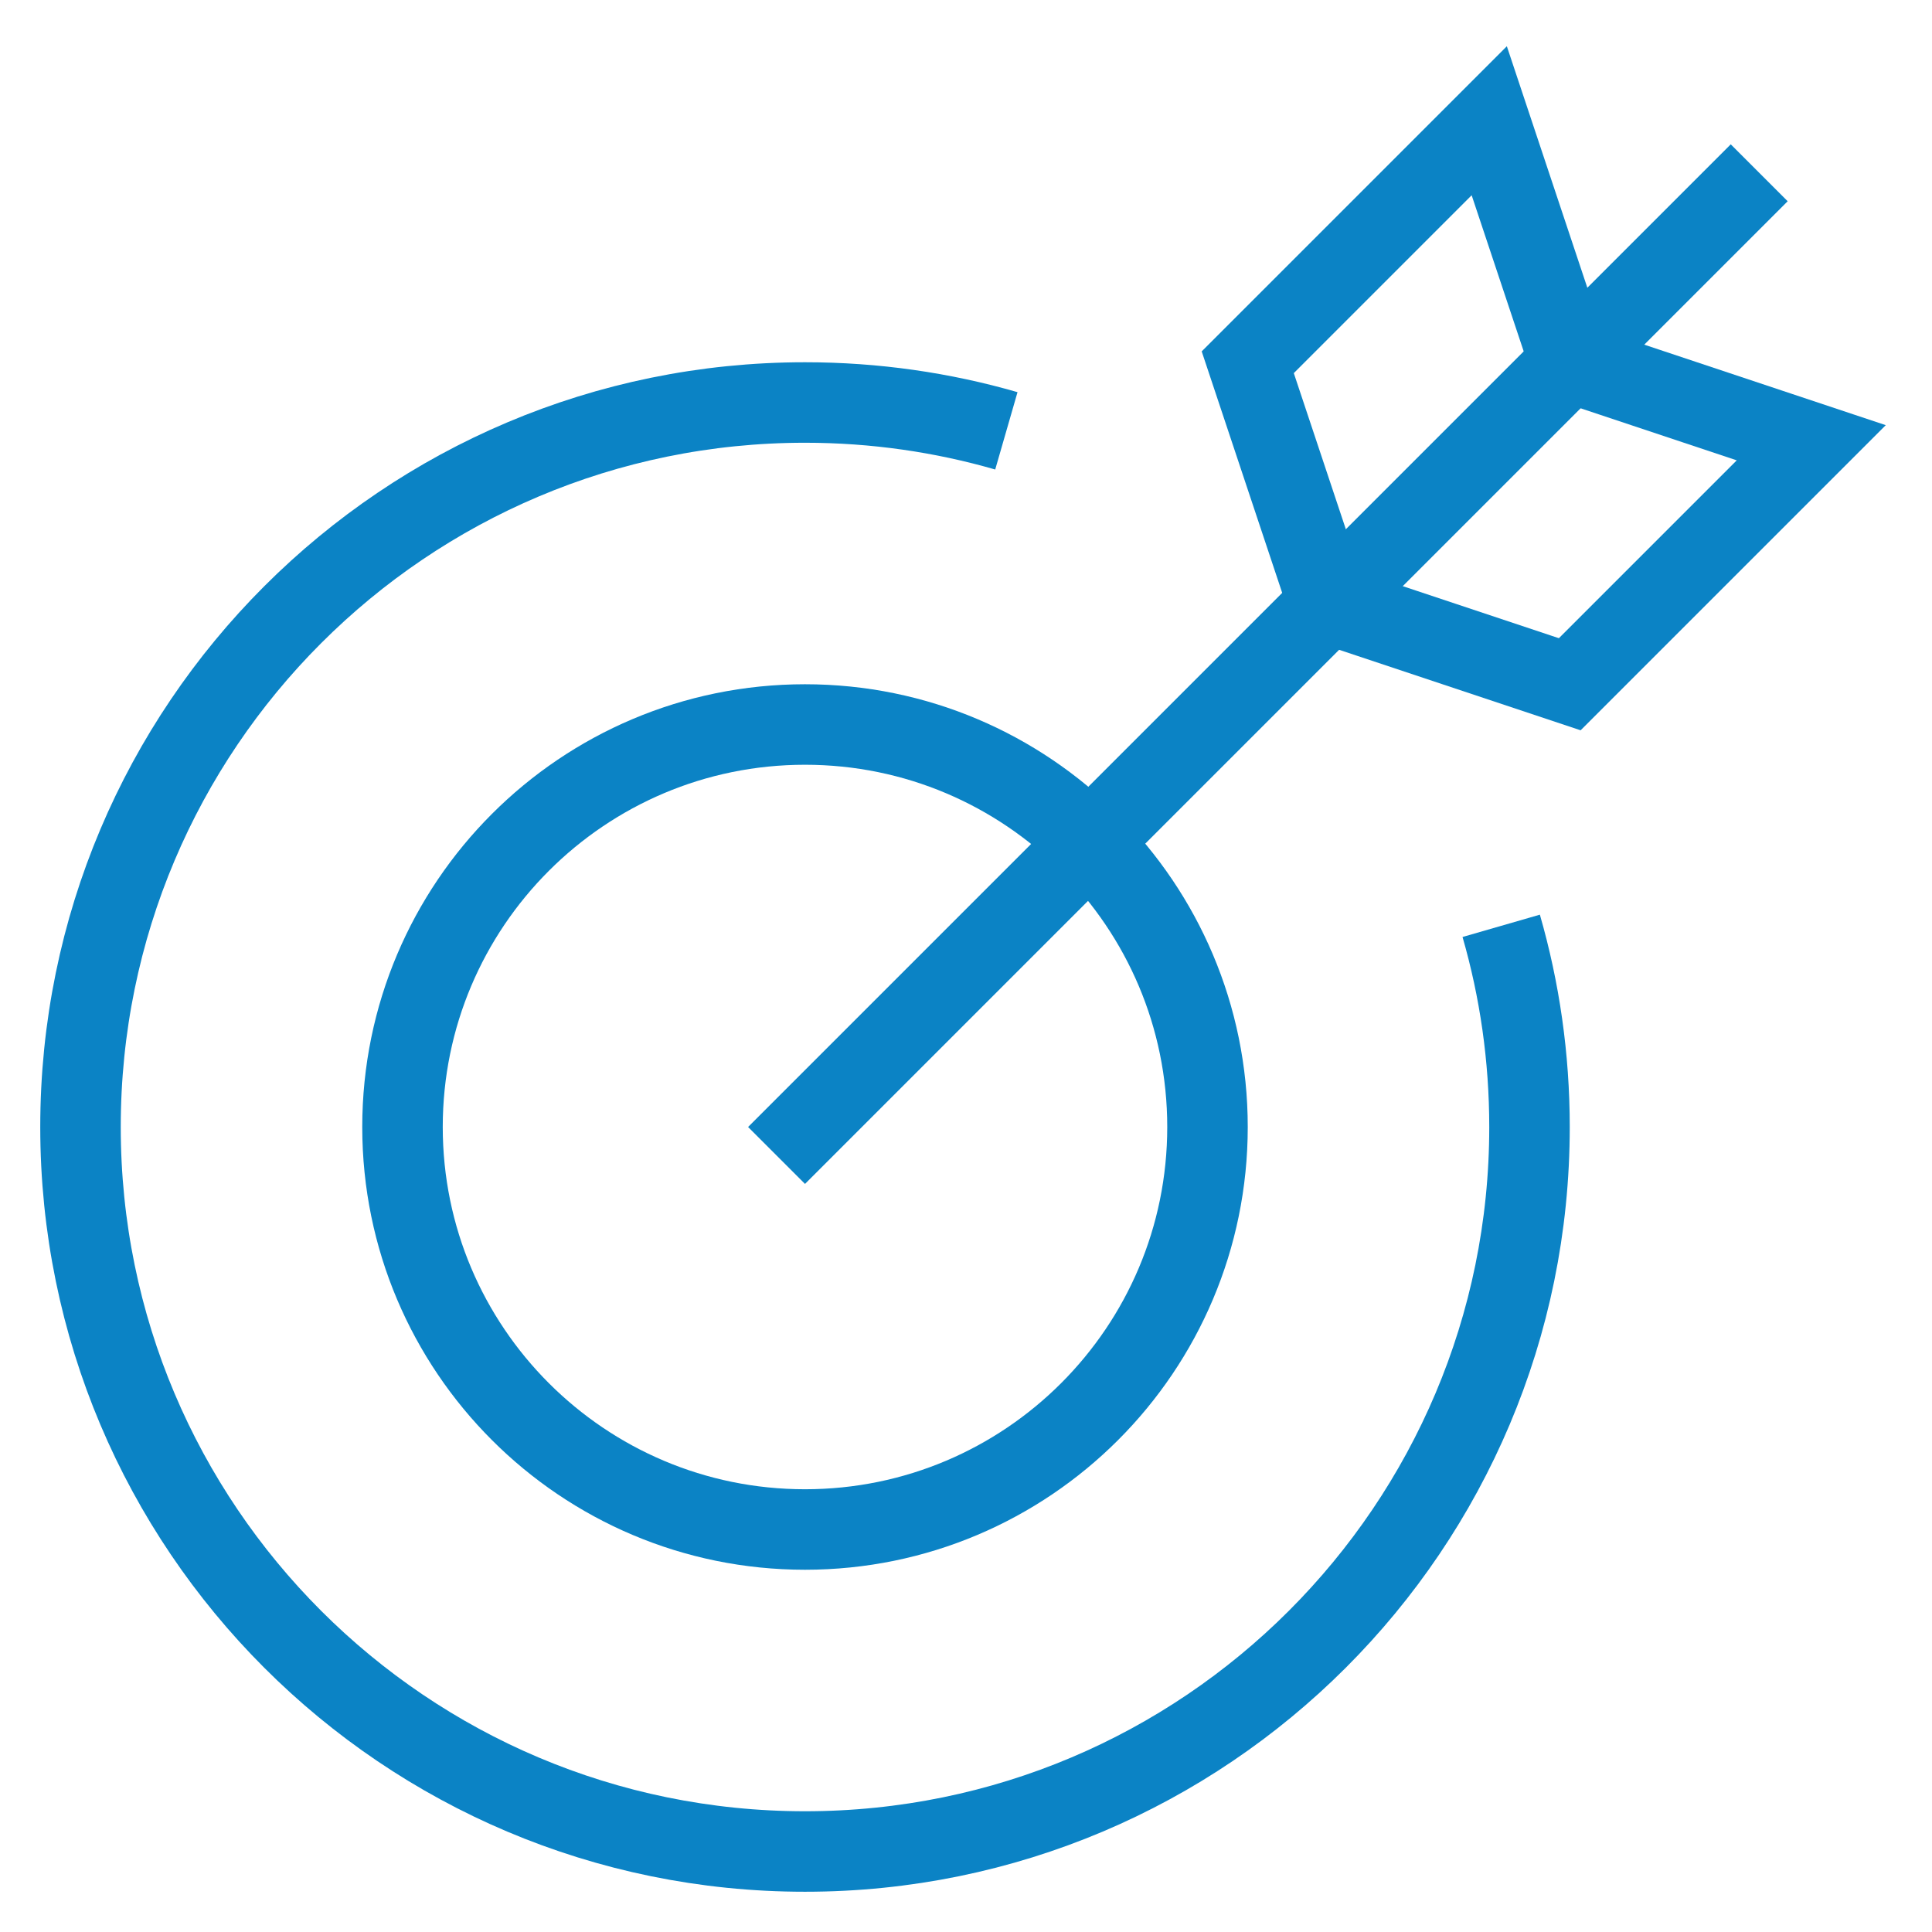
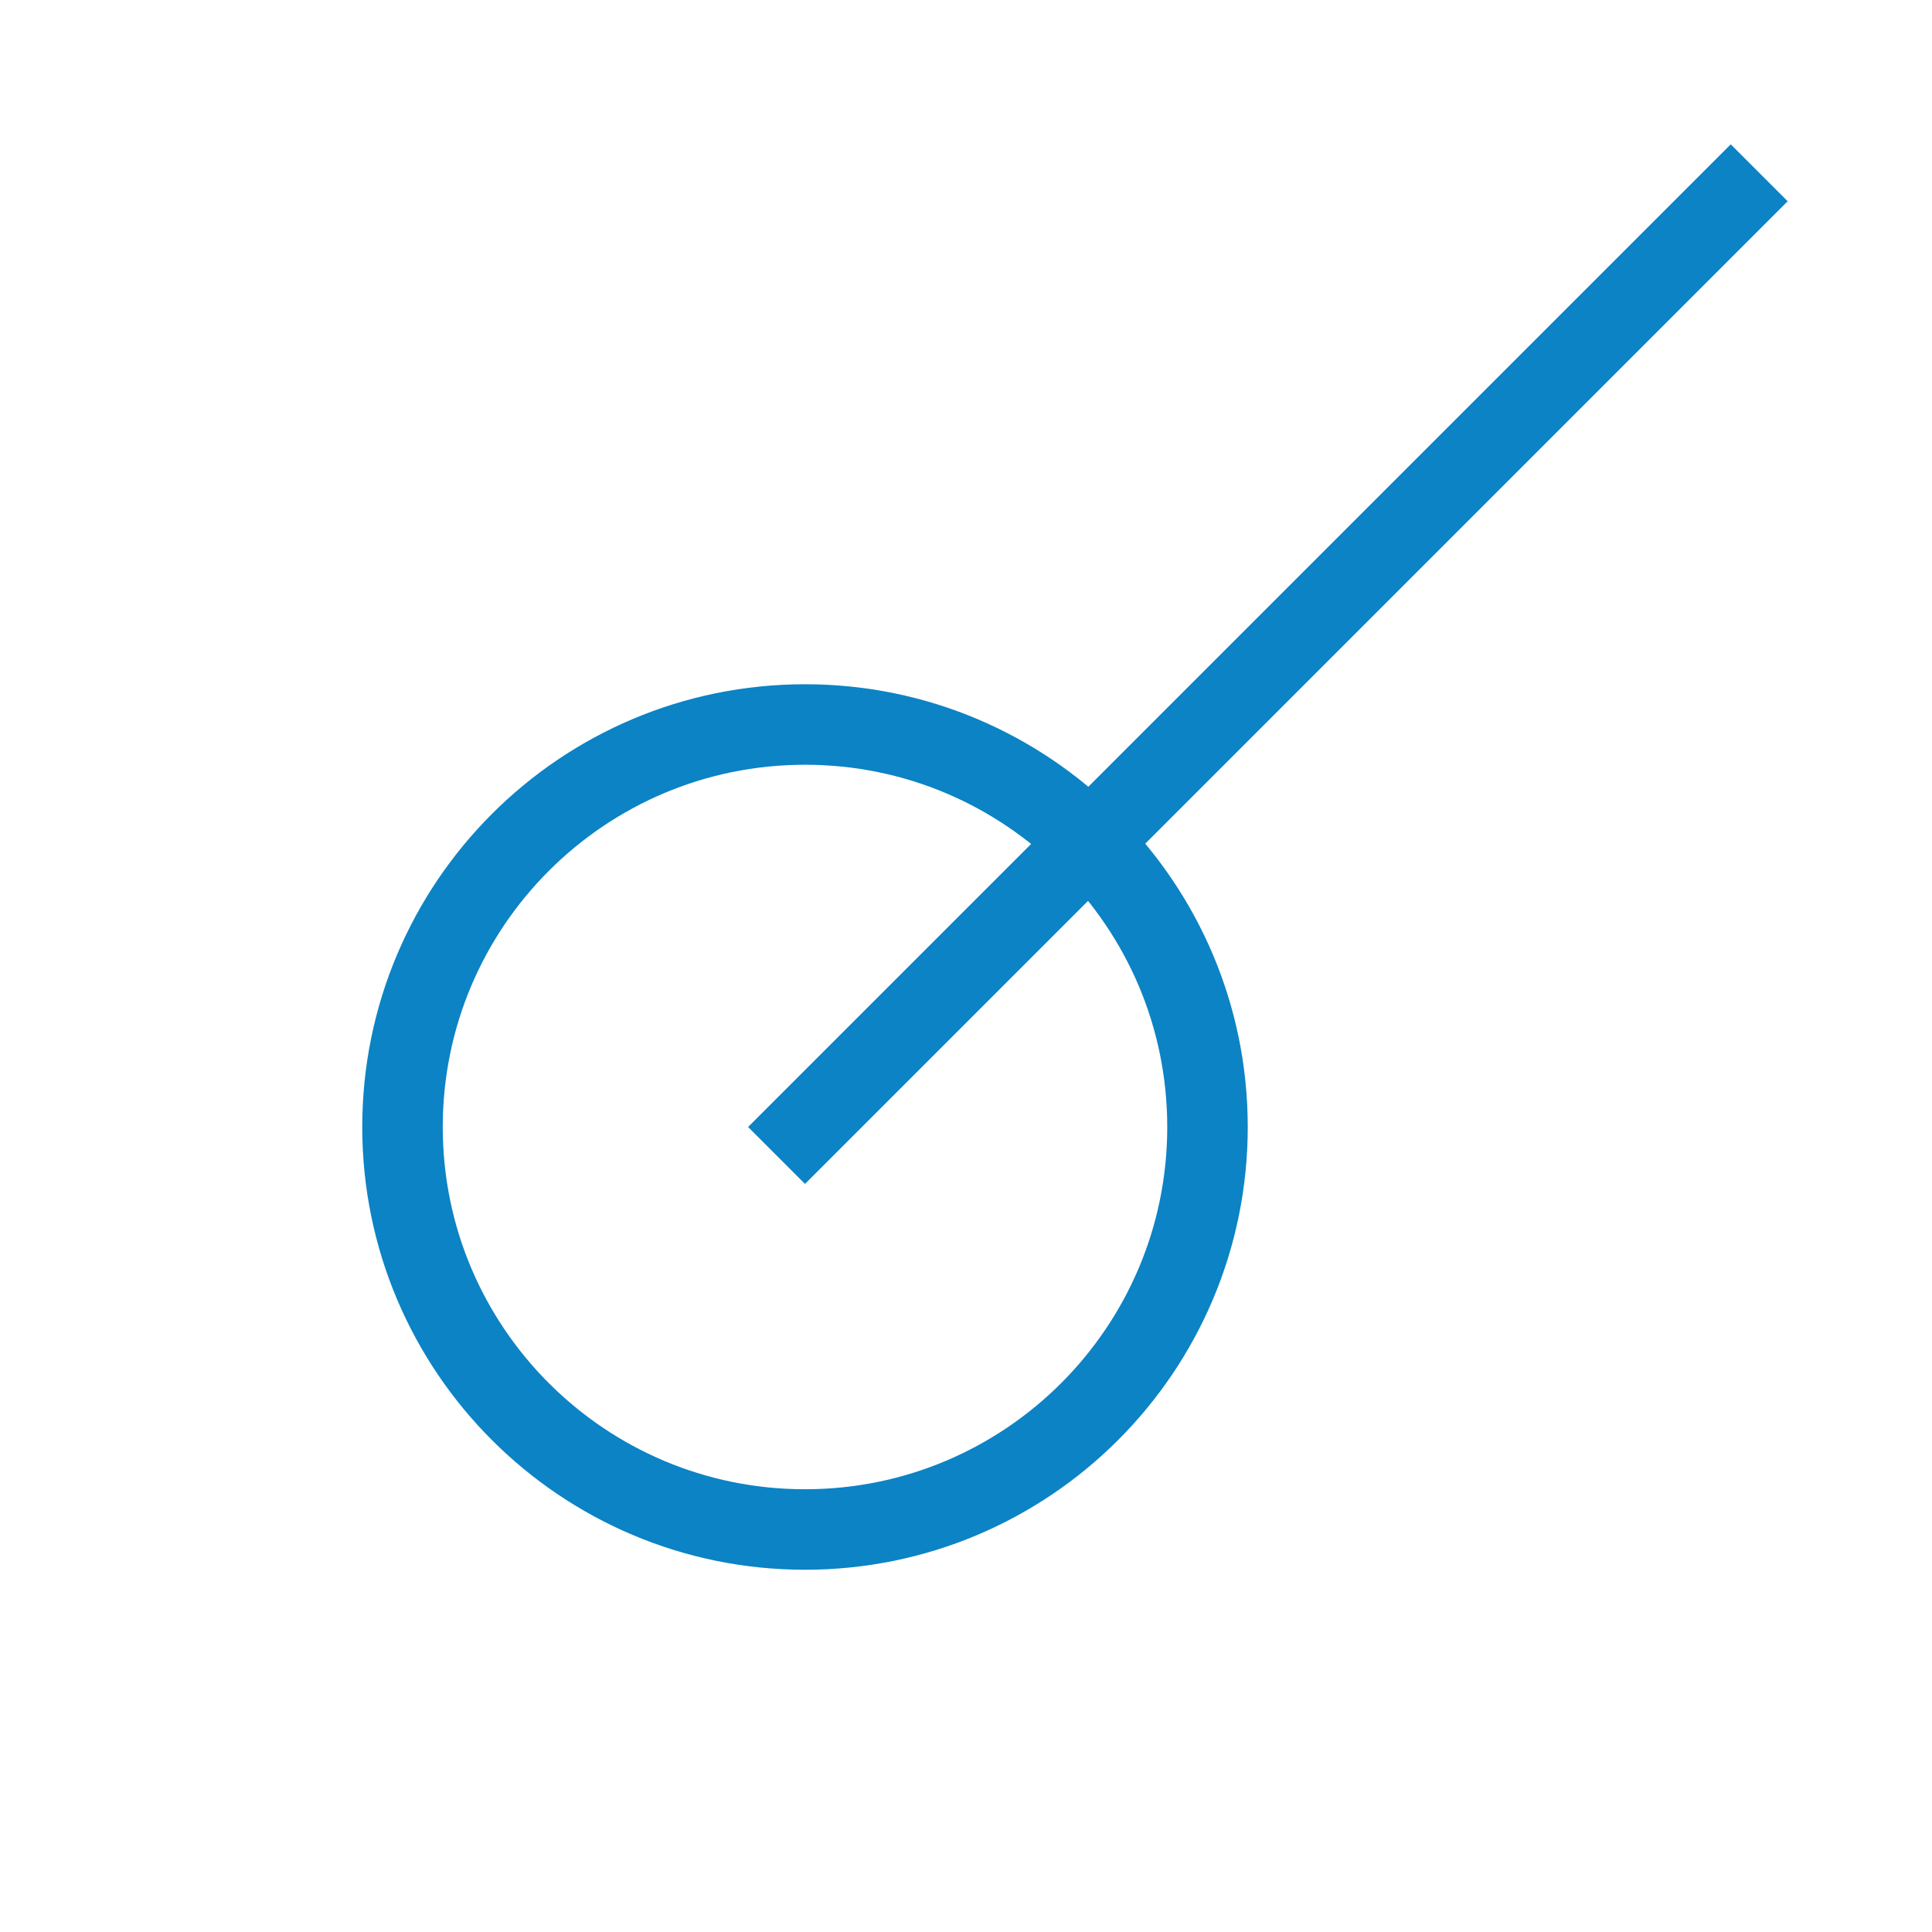
<svg xmlns="http://www.w3.org/2000/svg" width="48" height="48" viewBox="0 0 48 48" fill="none">
-   <path d="M37.297 23.002C37.755 24.589 38 26.266 38 28C38 37.941 29.941 46 20 46C10.059 46 2 37.941 2 28C2 18.059 10.059 10 20 10C21.736 10 23.415 10.246 25.003 10.704" stroke="#0B83C5" stroke-width="2" stroke-miterlimit="10" />
  <path d="M20 38C25.523 38 30 33.523 30 28C30 22.477 25.523 18 20 18C14.477 18 10 22.477 10 28C10 33.523 14.477 38 20 38Z" stroke="#0B83C5" stroke-width="2" stroke-miterlimit="10" stroke-linecap="square" />
  <path d="M20 28L43 5" stroke="#0B83C5" stroke-width="2" stroke-miterlimit="10" stroke-linecap="square" />
-   <path d="M39 9L37 3L31 9L33 15L39 17L45 11L39 9Z" stroke="#0B83C5" stroke-width="2" stroke-miterlimit="10" stroke-linecap="square" />
</svg>